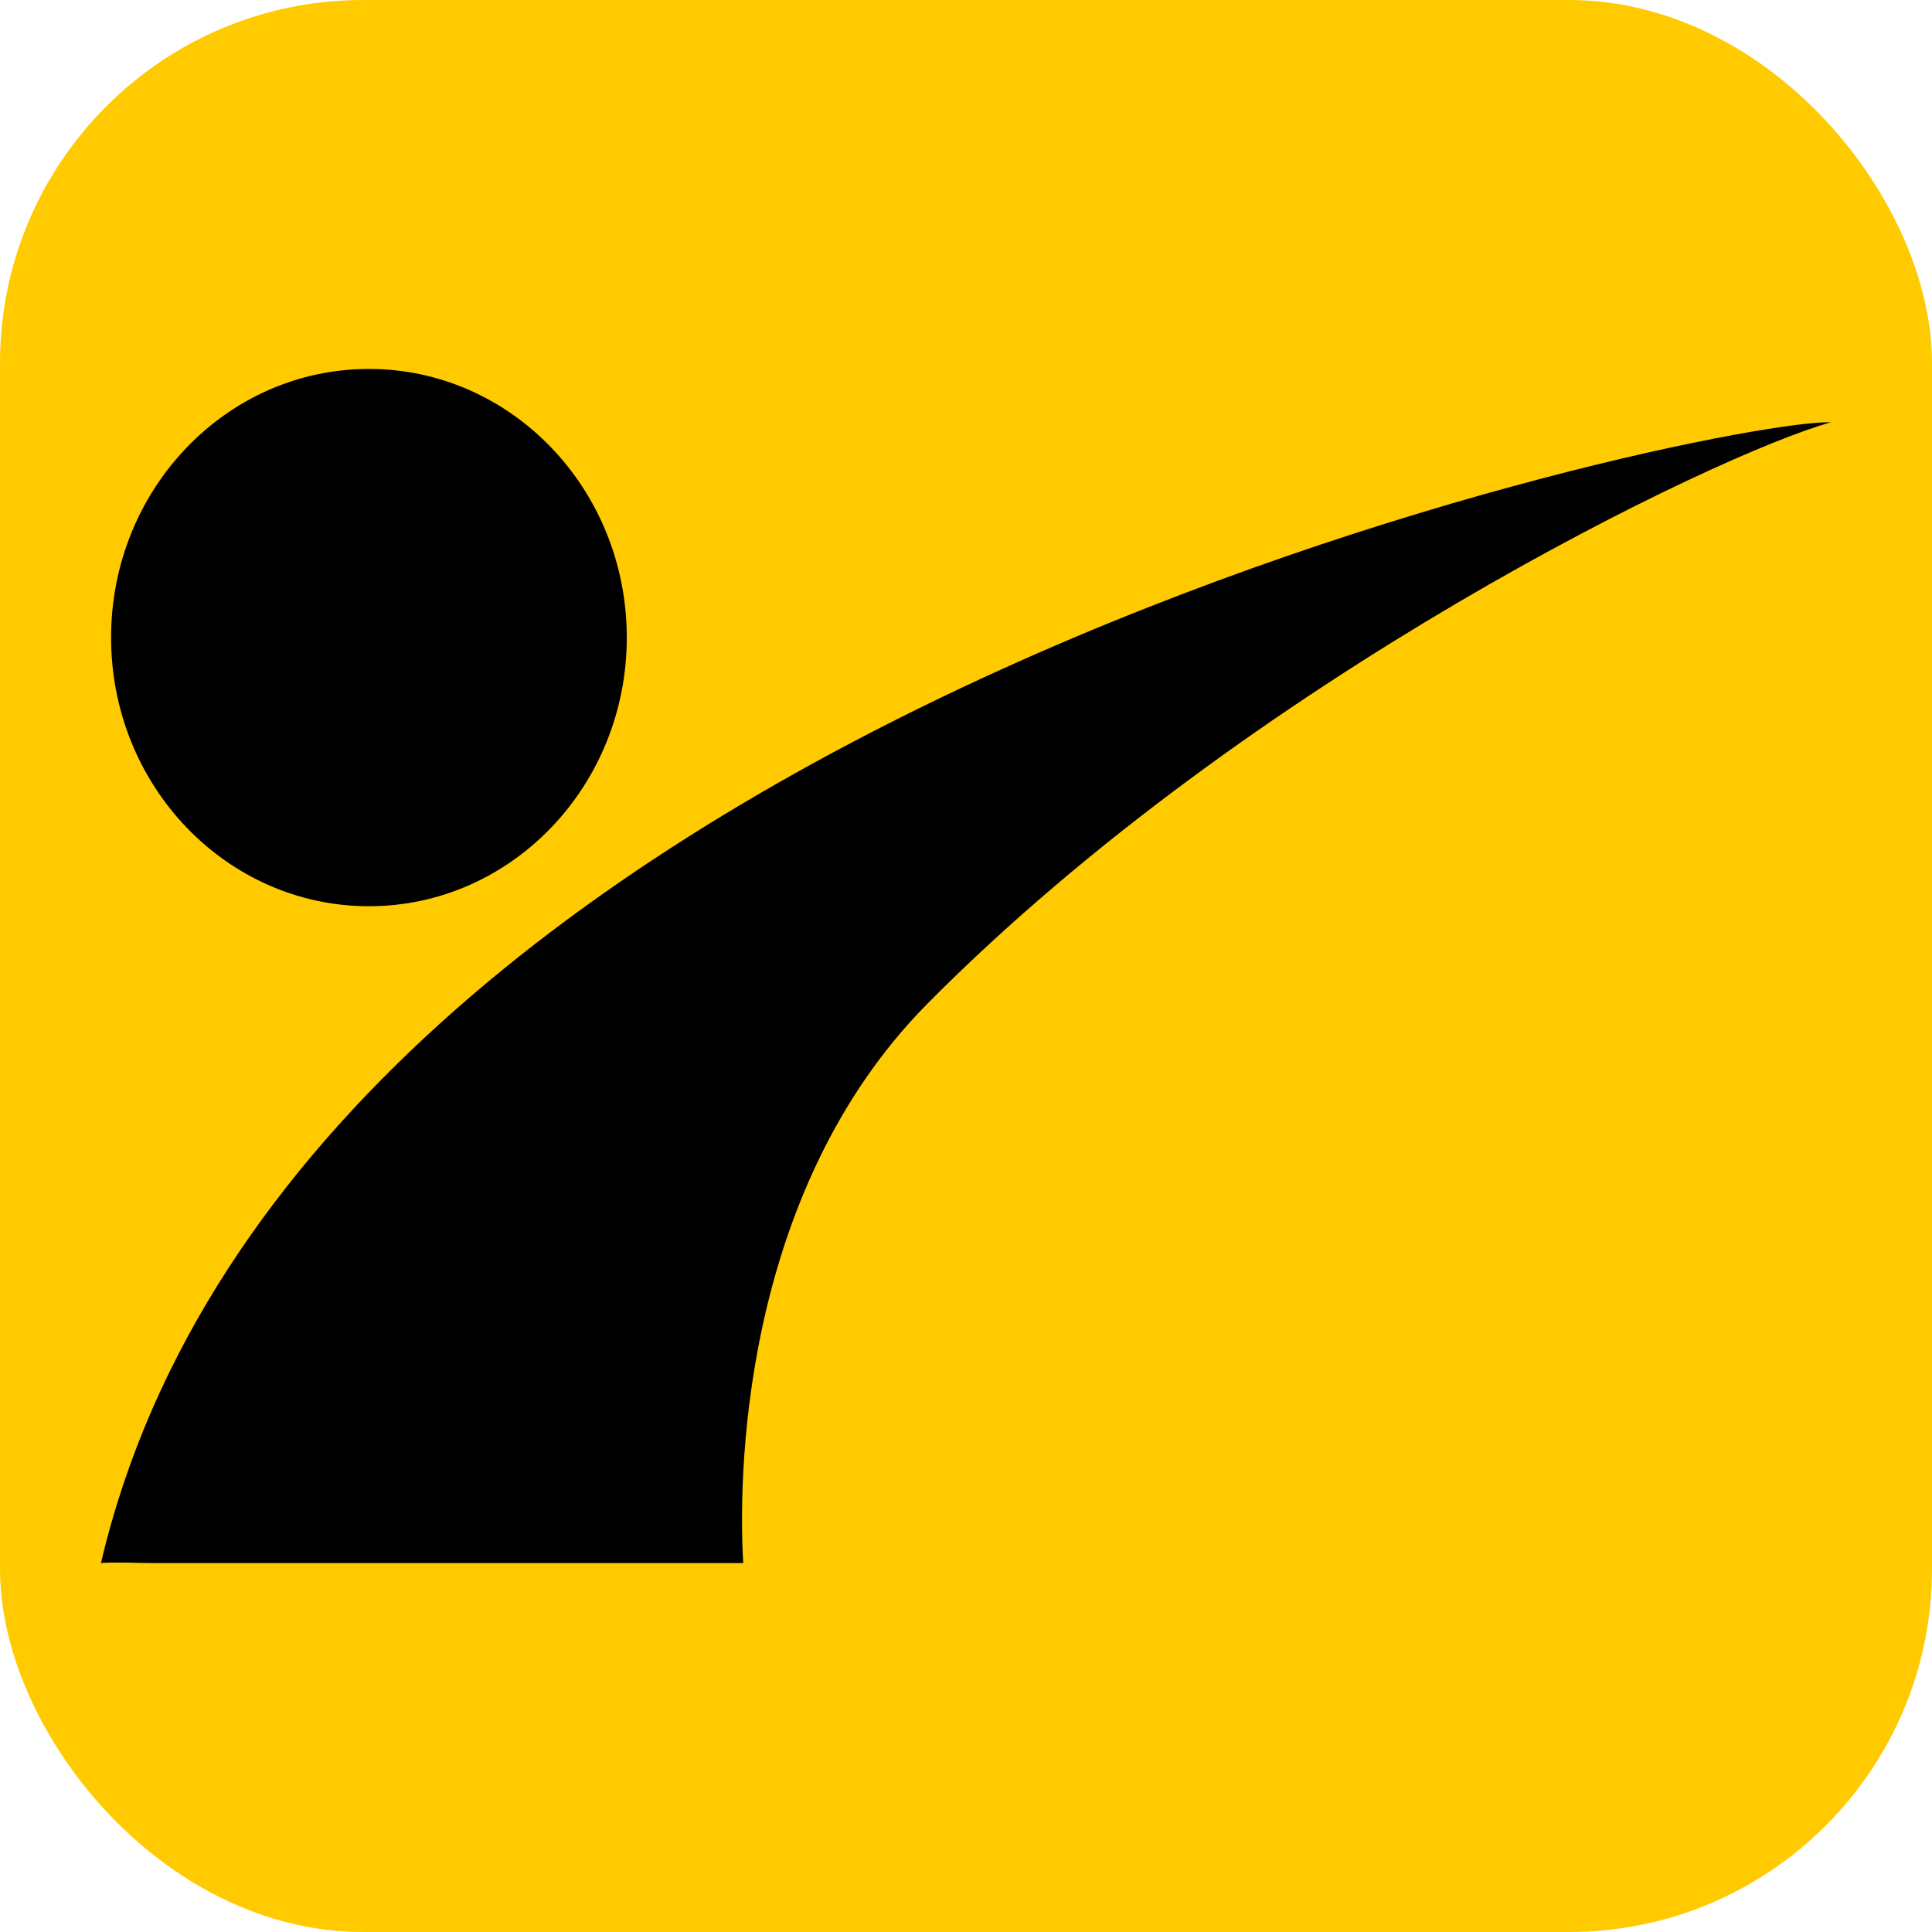
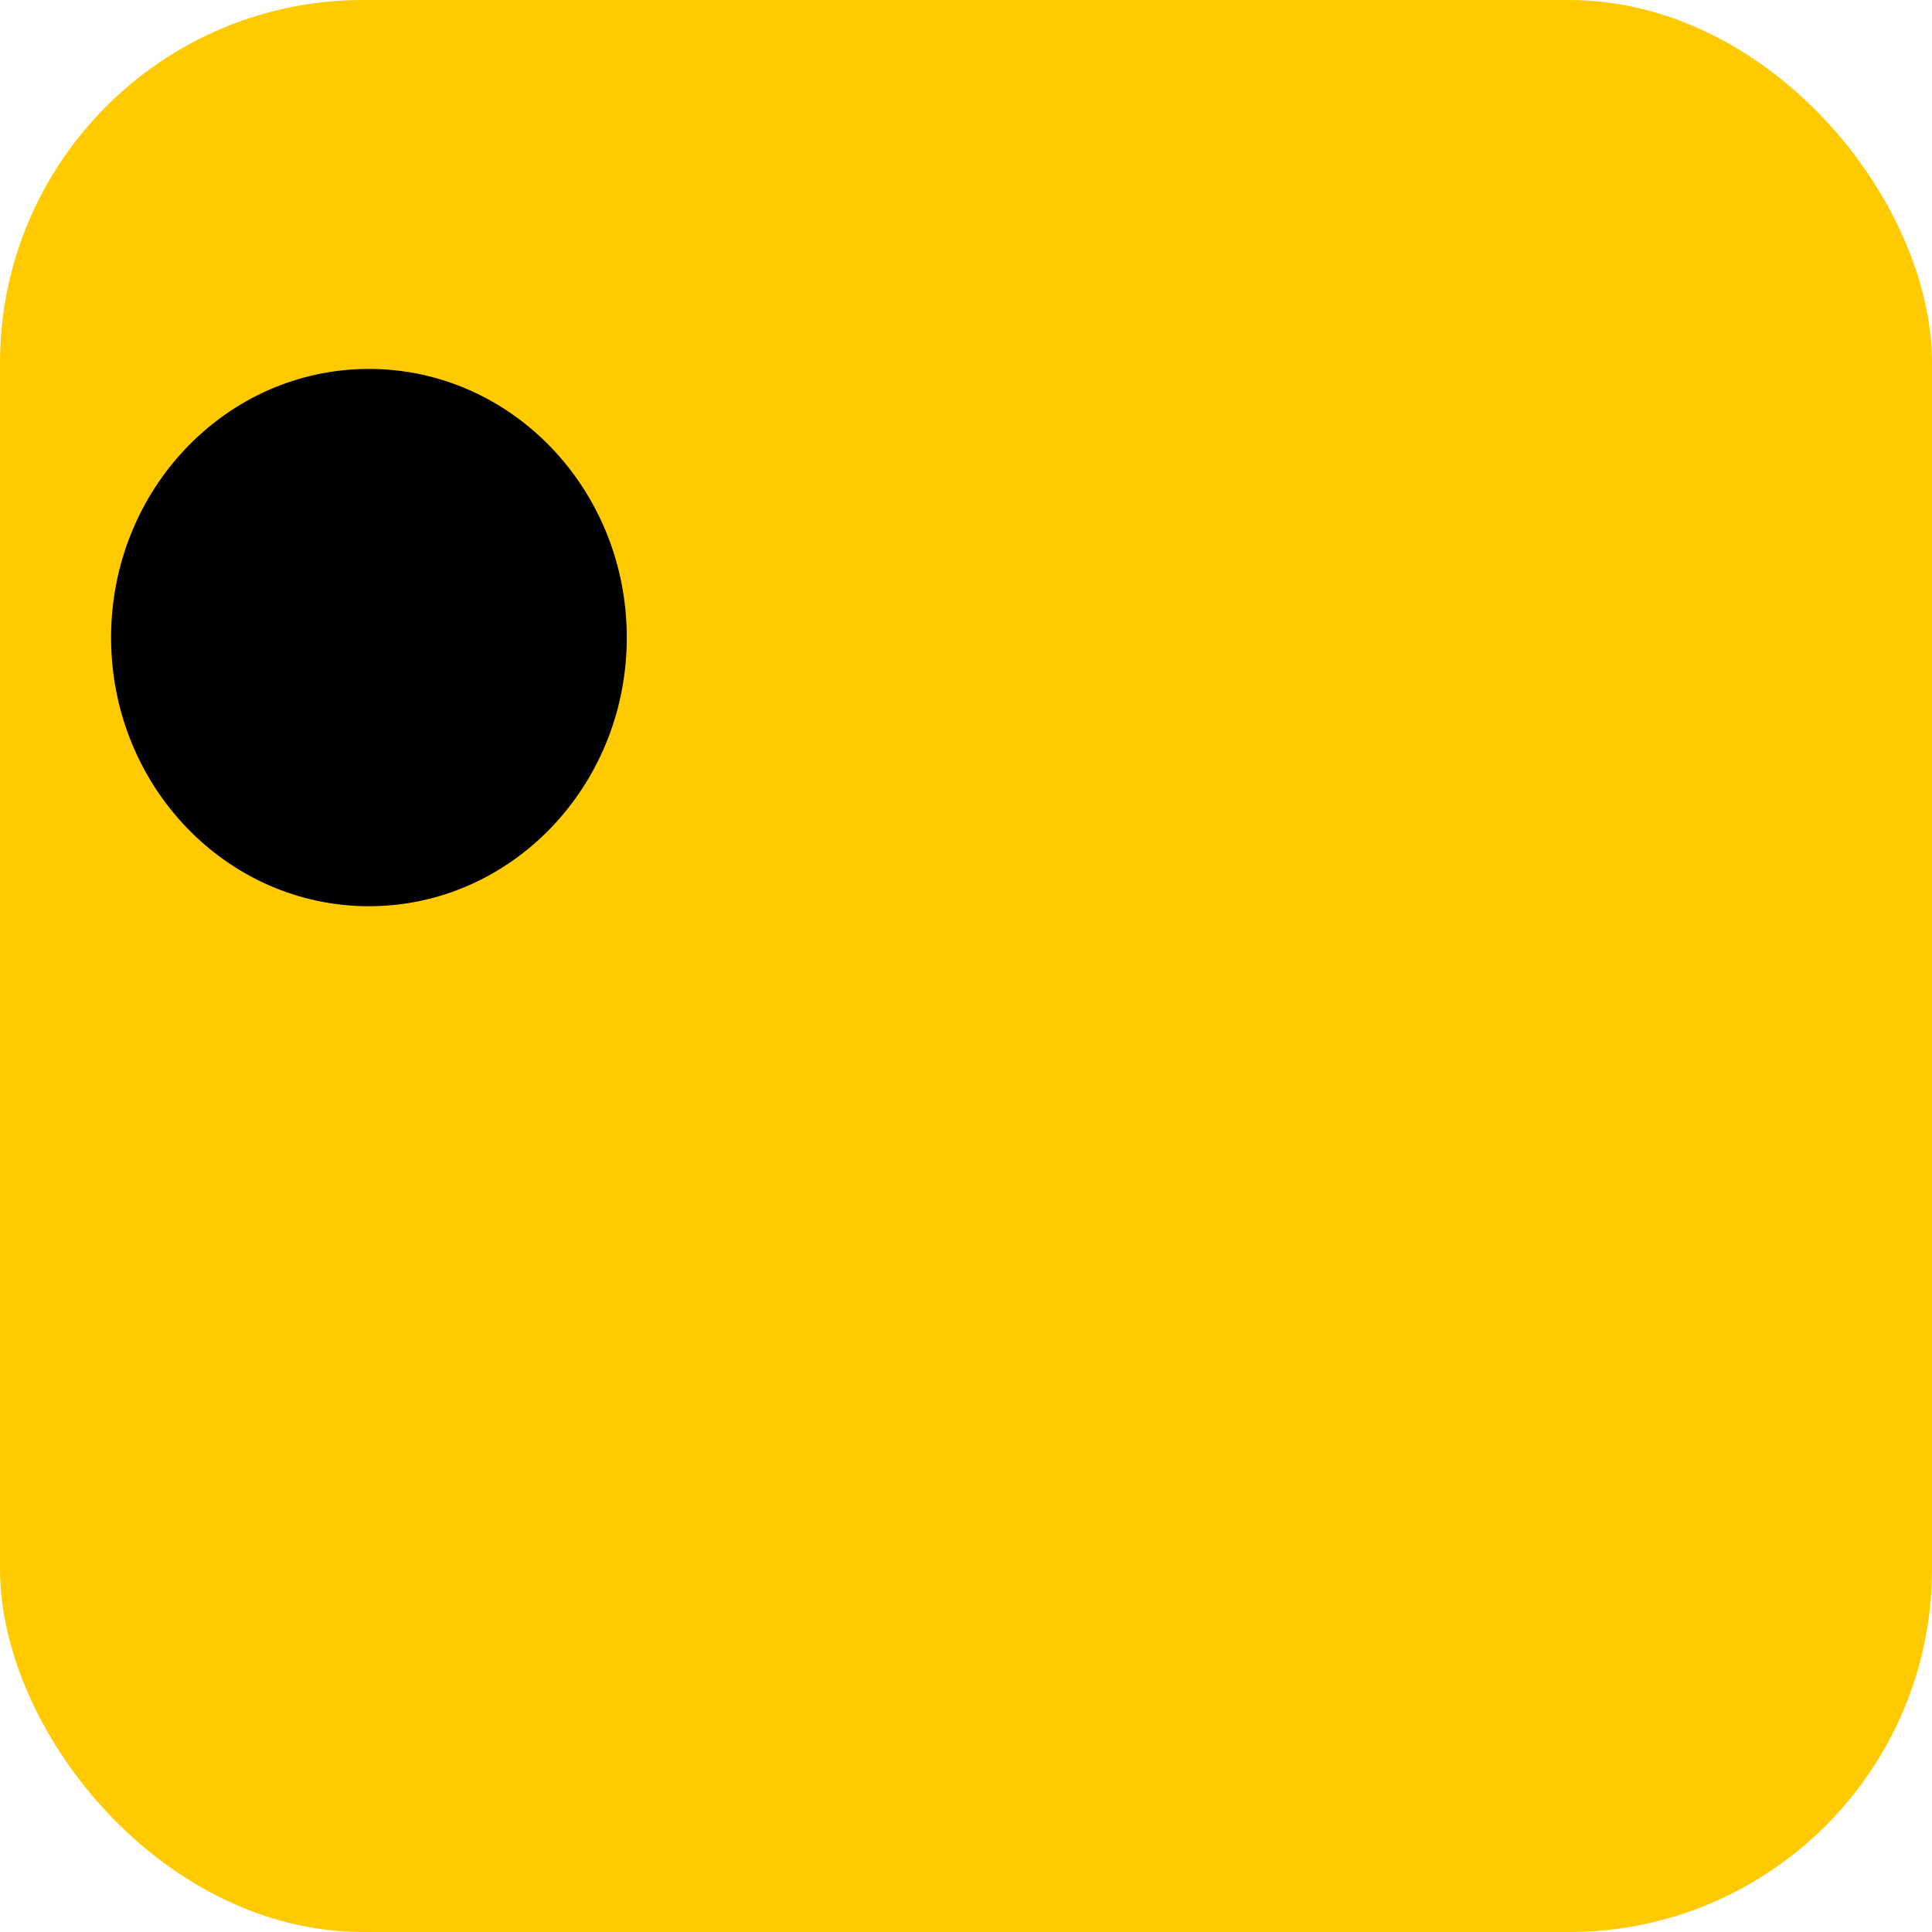
<svg xmlns="http://www.w3.org/2000/svg" id="Camada_2" data-name="Camada 2" viewBox="0 0 511 511">
  <defs>
    <style> .cls-1, .cls-2 { stroke-width: 0px; } .cls-2 { fill: #ffcb00; } </style>
  </defs>
  <g id="Camada_1-2" data-name="Camada 1">
    <rect class="cls-2" width="511" height="511" rx="96" ry="96" />
    <g>
-       <path class="cls-1" d="m26.7,413.42c2.53-.31,10.96,0,13.57,0h156.31c-1.19-19.58-1.72-97.11,48.87-148.11,85-85.69,208.38-145.17,238.84-153.62-29.53-1.07-404.49,75.41-457.59,301.73Z" />
      <path class="cls-1" d="m29.38,168.63c0,39.24,30.53,71.06,68.2,71.06s68.2-31.82,68.2-71.06-30.53-71.05-68.2-71.05-68.2,31.81-68.2,71.05Z" />
    </g>
  </g>
</svg>